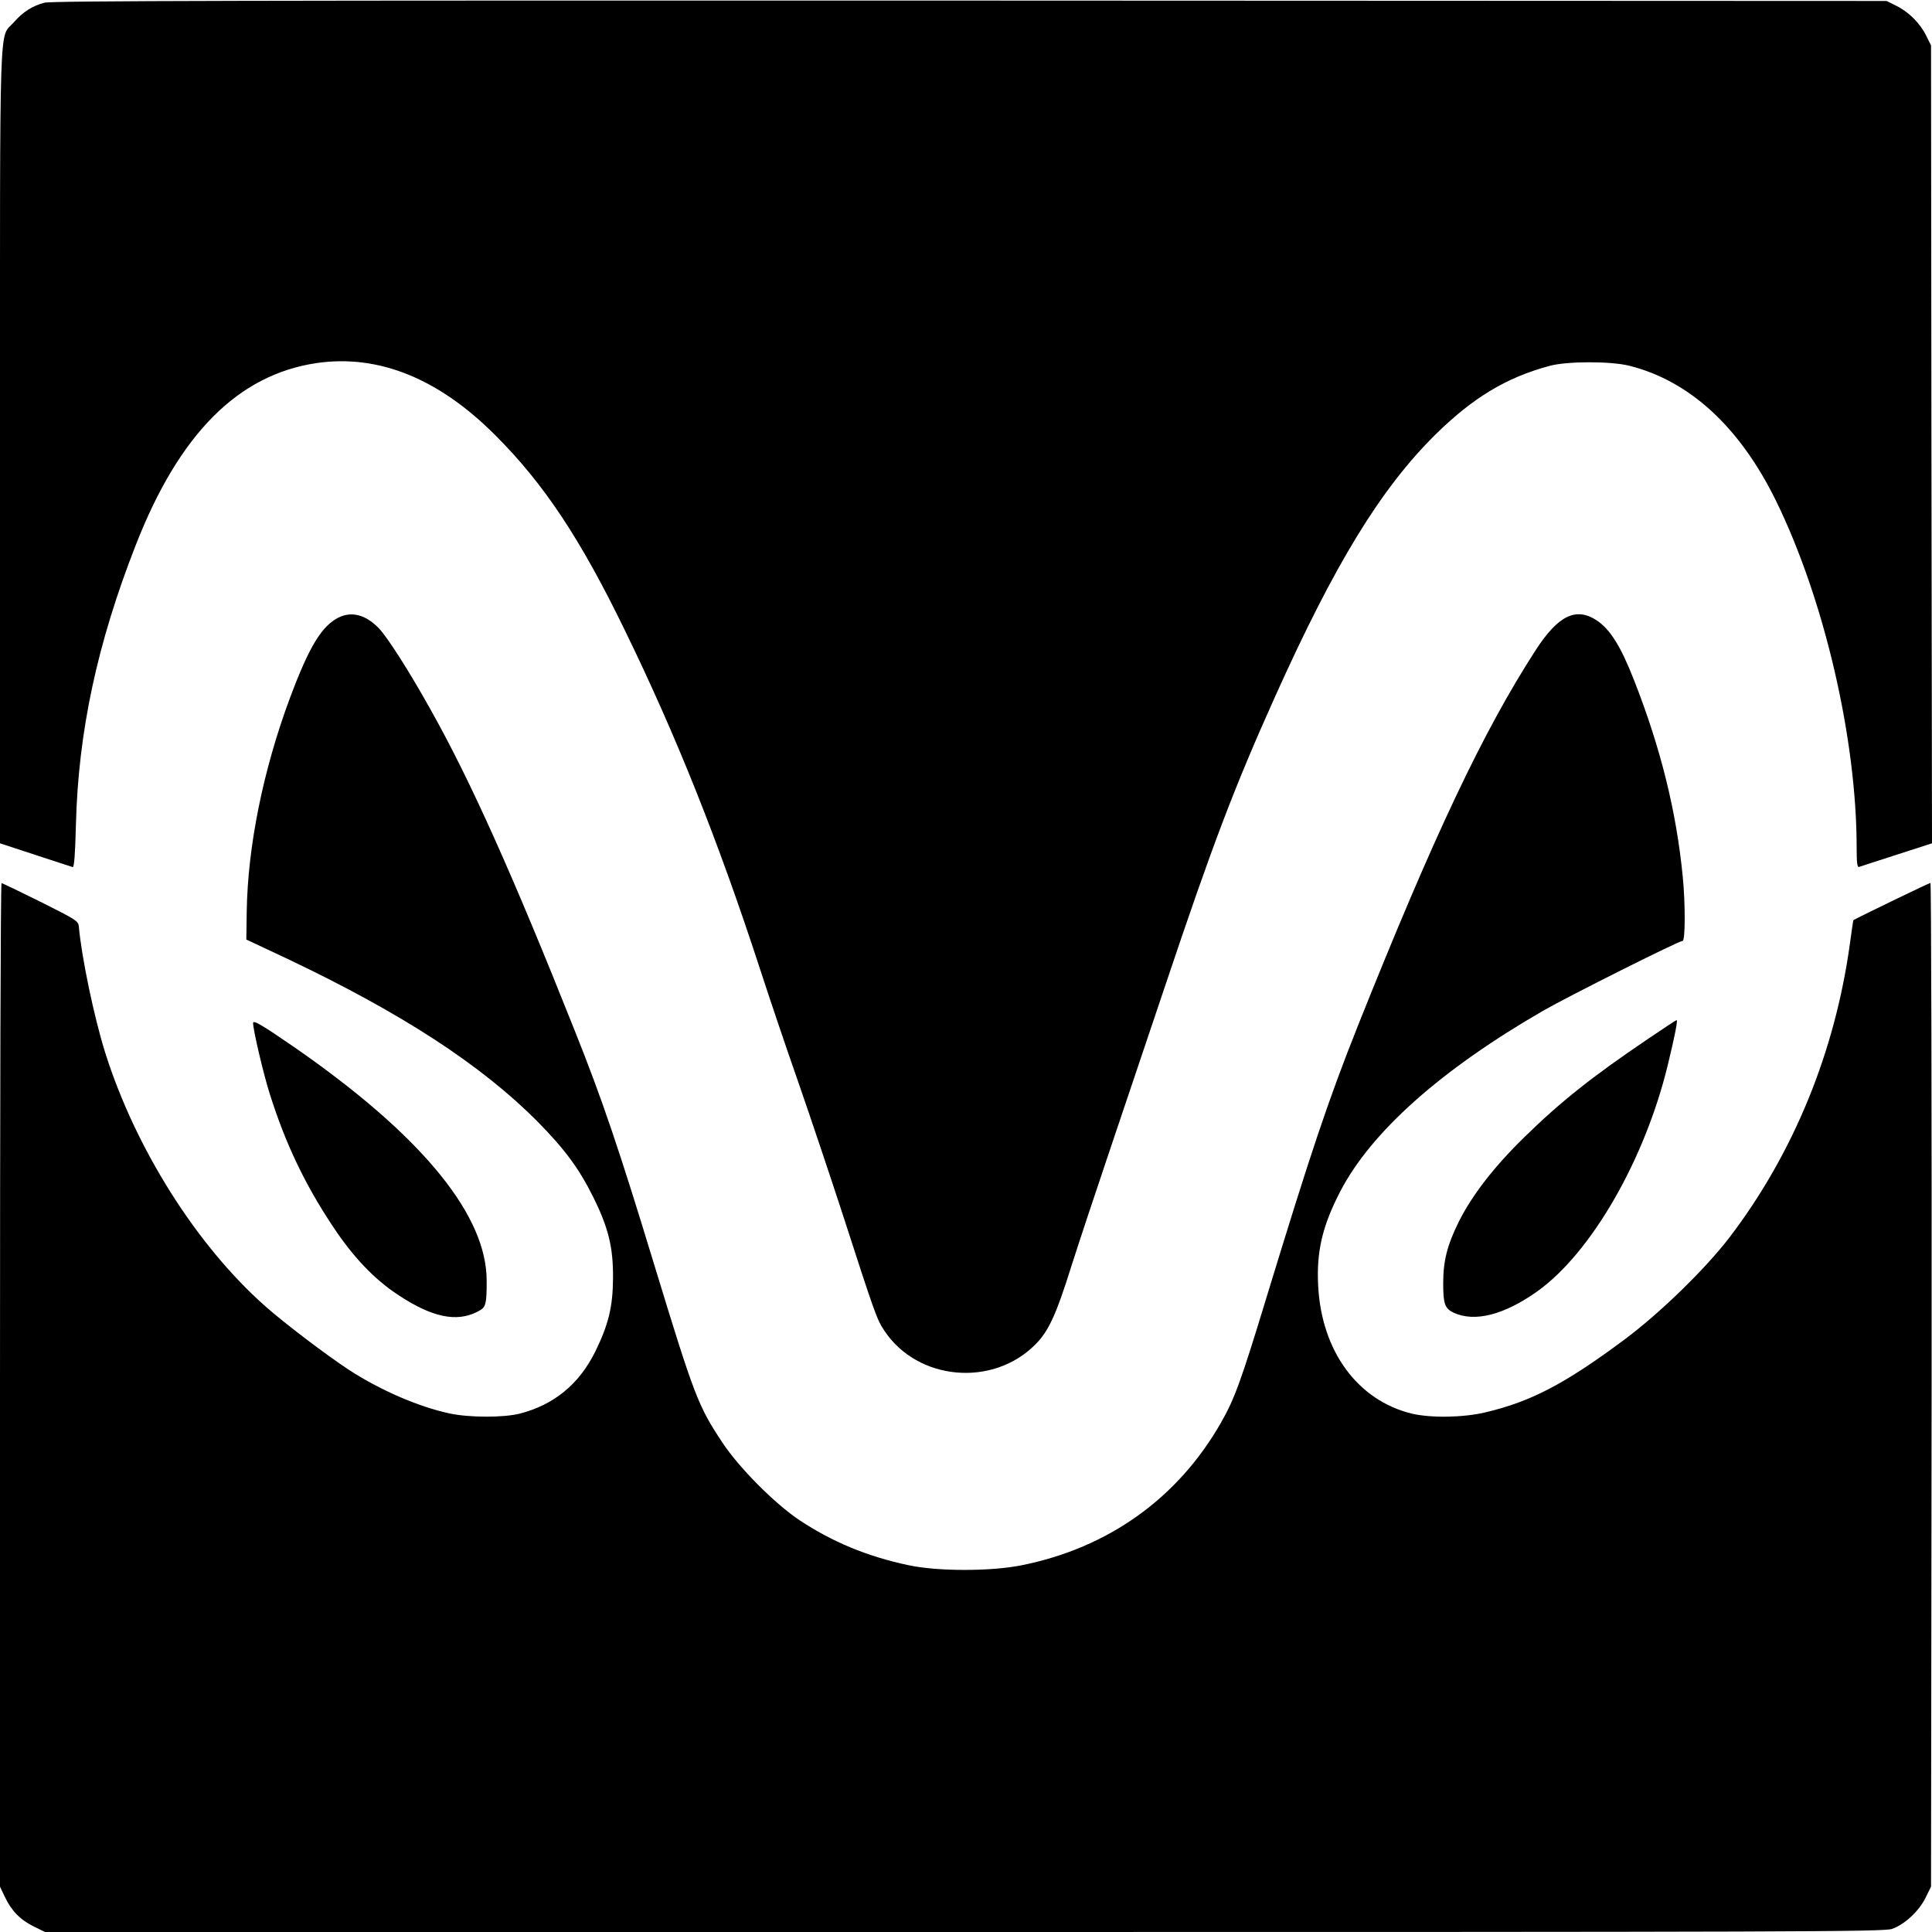
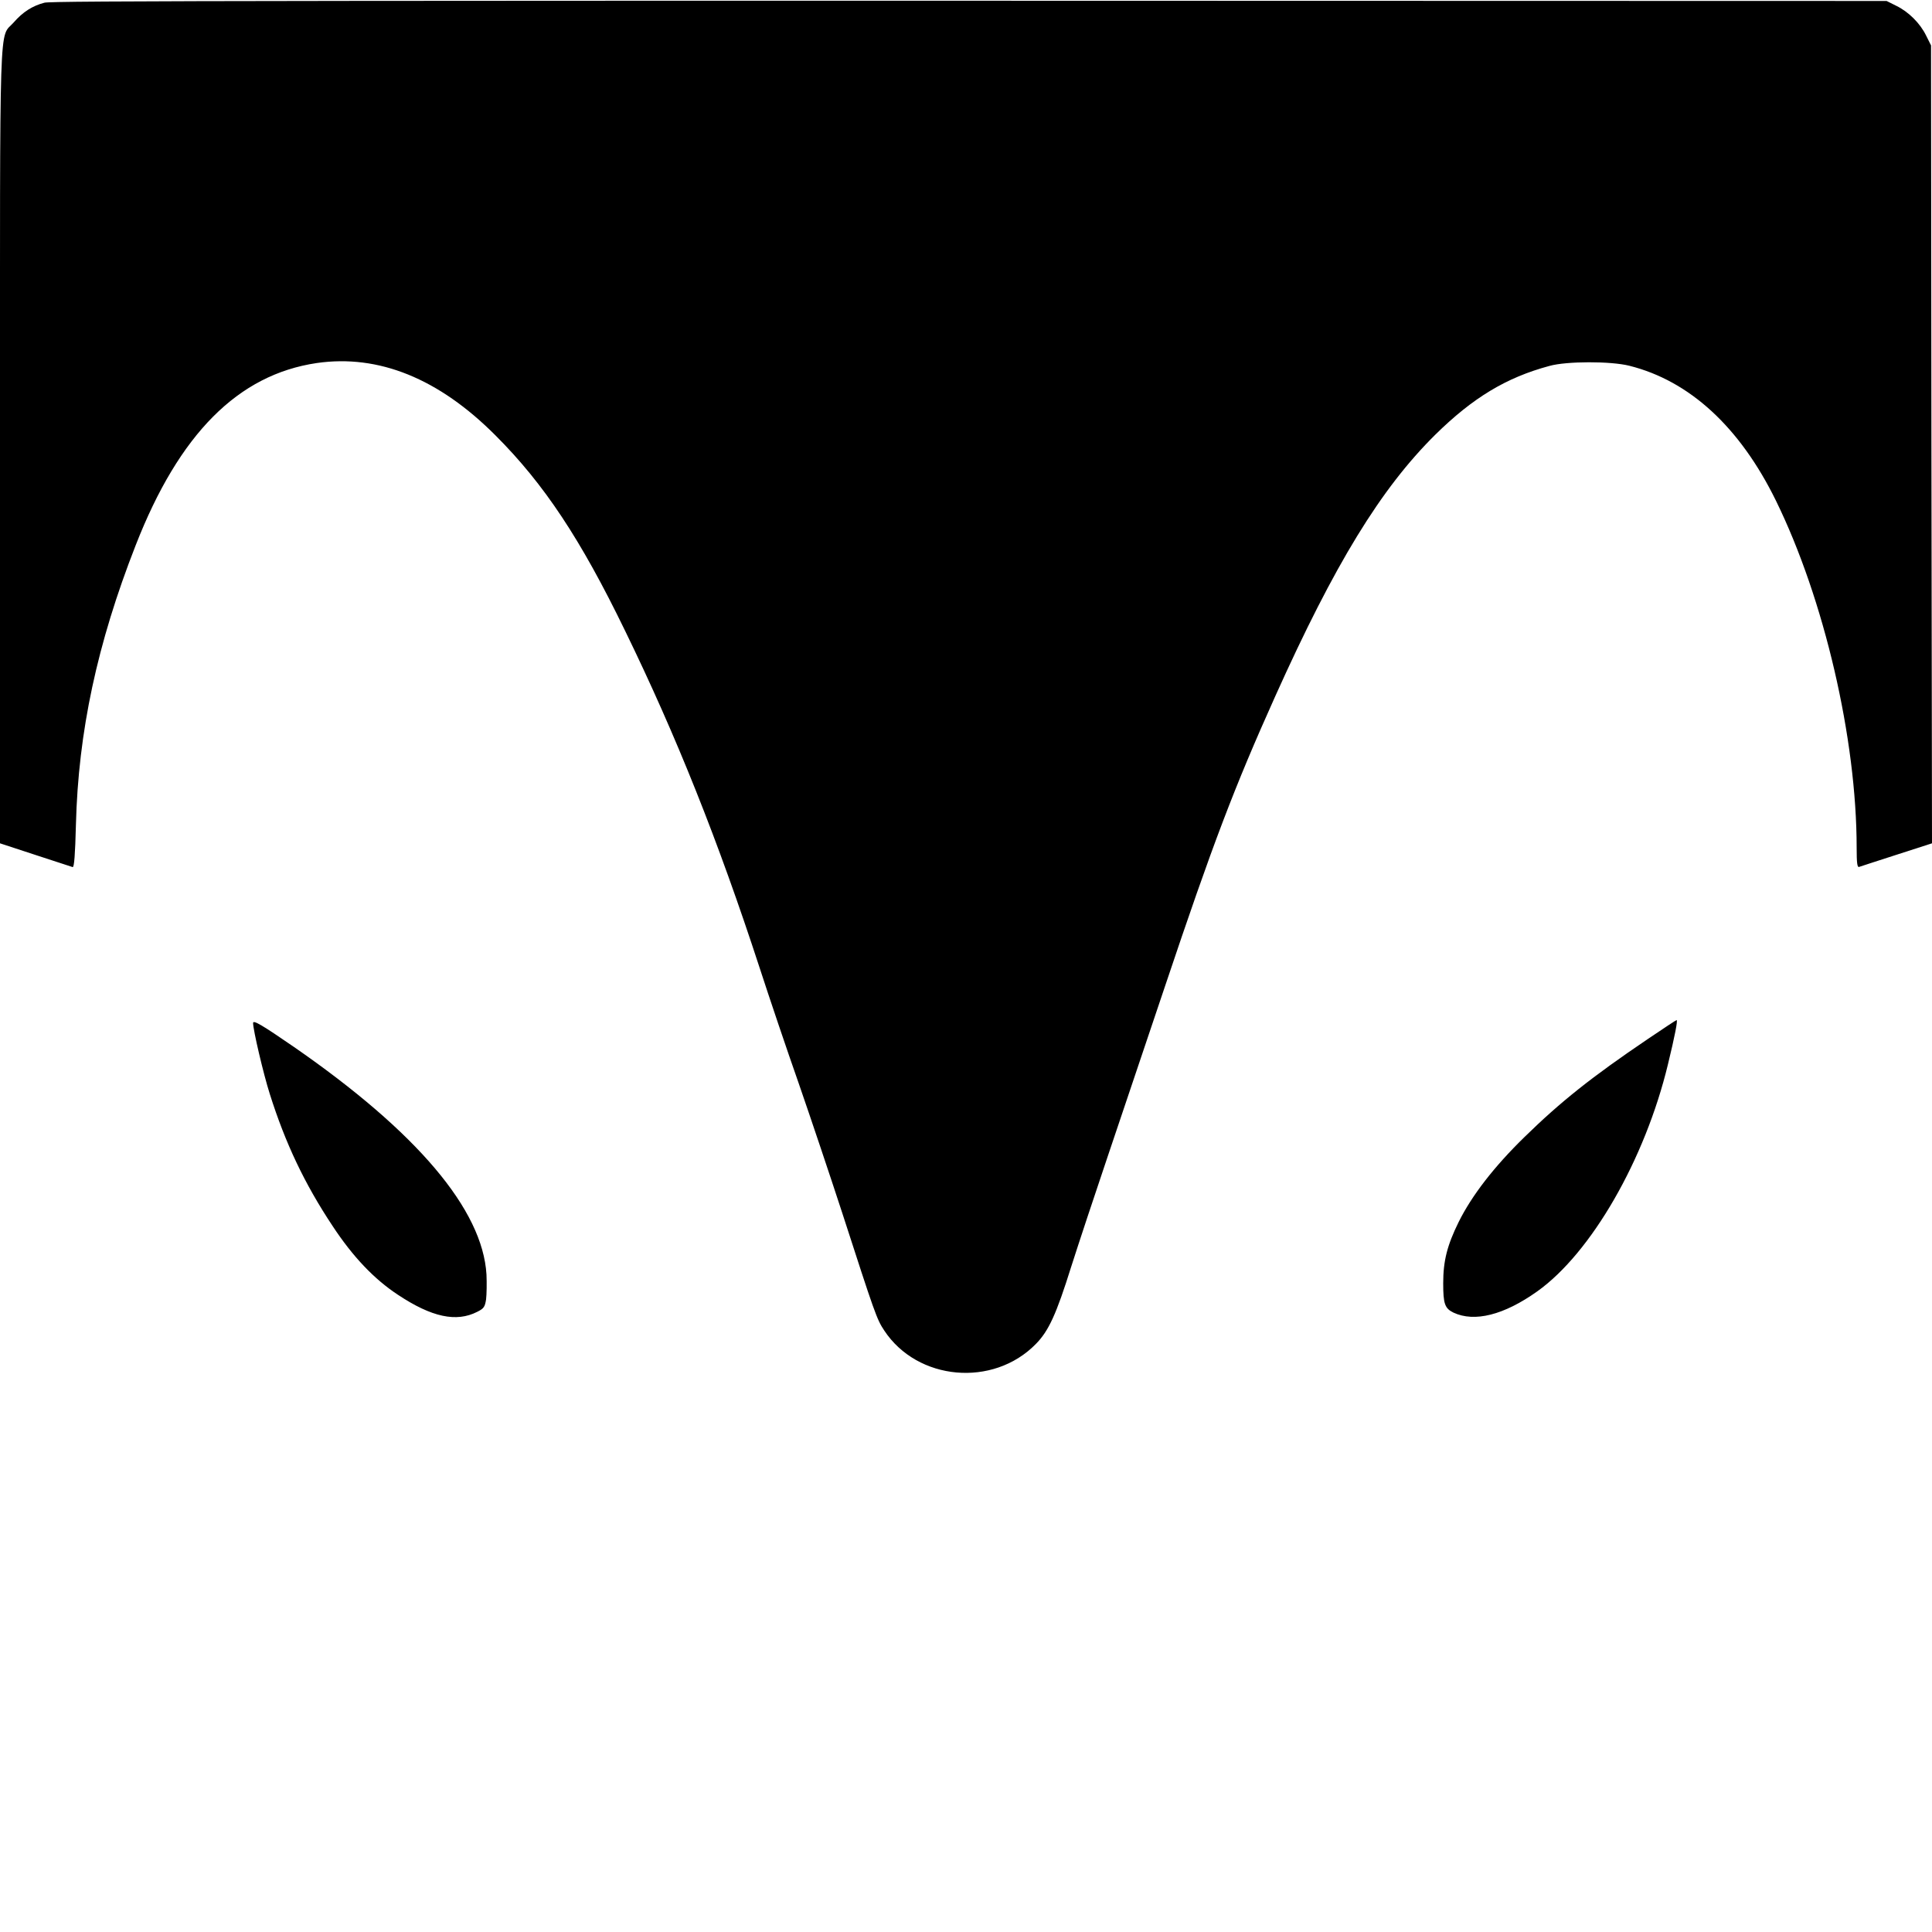
<svg xmlns="http://www.w3.org/2000/svg" version="1" width="1333.333" height="1333.333" viewBox="0 0 1000 1000">
-   <path d="M23 1.4C16.8 3 11.8 6.2 7.1 11.6-.6 20.4 0 1.5 0 230.9v205.6l18.3 6c10 3.3 18.7 6.1 19.3 6.3.8.2 1.3-6.4 1.7-22 1.2-47.9 11-93.7 30.9-144.5 22.5-57.7 53-88.4 93.8-94.4 32-4.6 63.1 8 92.5 37.5 25.1 25.1 44 53.6 67 101 26.6 54.6 48.2 108.7 69.7 174.6 4.9 15.1 14 42.1 20.3 60 6.2 17.9 16.3 48 22.5 67 16.7 51.6 17.8 54.9 21.7 60.7 17.2 26 56.3 29.5 78.4 7 6.7-6.8 10.6-15.3 18.4-40.2 3.7-11.6 12.1-37 18.7-56.5s20-59.4 29.8-88.5c24.8-73.9 35.8-102.8 57.1-150.2 30.8-68.5 54.6-107.4 82.8-135.3 19.4-19.1 36.7-29.6 59.1-35.6 8.9-2.5 31.7-2.5 41.3-.1 31.2 7.8 57.2 31.7 75.9 69.8 25 51 41.8 123.2 41.8 179.7 0 7.9.3 10.3 1.3 9.9.6-.2 9.4-3.1 19.4-6.3l18.3-5.9-.3-206.5-.2-206.5-2.5-5c-3.1-6.4-9.1-12.4-15.5-15.5l-5-2.5L502 .3C129.2.2 26.5.4 23 1.4z" />
-   <path d="M175.3 319.6c-8.8 4.4-15.3 15.1-25.2 41.6-13.9 37.3-21.9 76.9-22.4 110.7l-.2 14.4 21.5 10.1c59.1 28.1 100.1 54.8 129.3 84.2 14 14.2 21.4 24.2 28.7 38.9 7.9 15.9 10.4 26 10.3 42-.1 14.9-2.3 24-9.2 38.1-8.4 16.9-21.3 27.5-39.1 32.1-8.5 2.1-25.9 2.1-36.3-.1-16.2-3.5-35.8-12-52-22.5-11.9-7.8-33.6-24.3-43.4-33-35.6-31.5-67.2-81.7-82.8-131.1-5.8-18.4-12.3-49.6-13.7-65.5-.3-2.8-1.4-3.5-19.8-12.7-10.7-5.3-19.8-9.7-20.2-9.7C.3 457 0 573.9 0 716.7v259.8l2.4 5.1c3.4 7.2 7.8 11.9 14.8 15.4l6.1 3H499c432.4 0 476.1-.1 480.3-1.6 6.4-2.2 14-9.2 17.4-16.2l2.8-5.7.3-259.8c.1-142.8-.2-259.7-.6-259.7-.7 0-39.3 18.7-39.9 19.3-.1.1-.9 5.6-1.8 12.2-7.7 55.9-29.1 108.3-62.1 151.7-12.6 16.5-36.2 39.5-54.9 53.4-30.7 22.8-48 31.8-71.5 37.4-11.8 2.8-28.3 3-38.2.7-28-6.8-46.7-32.2-48.5-65.9-1-17.8 2.1-31.1 11.3-48.9 16-31 52.3-63.3 105.4-93.9 13.1-7.5 69.9-36 71.9-36 1.4 0 1.5-18.8.1-33.1-3.3-33.9-11.4-66.6-25.2-101.8-6.9-17.6-12.3-26.2-19.2-30.9-10.8-7.2-20.1-2.7-31.8 15.4-27.2 42.1-52.6 95.8-91.9 194.2-15.4 38.7-24.4 65.5-47.5 141.2-13.1 43-16.4 52.1-23.5 64.5-22.3 39-58.2 64.7-103.2 73.7-16 3.2-43.5 3.2-58.7-.1-21.1-4.5-39.2-12-56.1-23.2-12.9-8.6-31.5-27.3-40.1-40.4-12.4-18.7-14.4-23.8-34.9-91-18.5-60.8-27.1-86.2-41.4-122-32-80.4-53.8-129.1-74.4-165.8-11-19.8-22.6-38-27.1-42.6-6.7-6.9-13.9-8.8-20.7-5.5z" />
+   <path d="M23 1.4C16.8 3 11.8 6.2 7.1 11.6-.6 20.4 0 1.5 0 230.9v205.6l18.3 6c10 3.3 18.7 6.1 19.3 6.3.8.2 1.3-6.4 1.7-22 1.2-47.9 11-93.7 30.9-144.5 22.5-57.7 53-88.4 93.8-94.4 32-4.6 63.1 8 92.5 37.5 25.1 25.1 44 53.6 67 101 26.6 54.6 48.2 108.7 69.7 174.6 4.9 15.1 14 42.1 20.3 60 6.2 17.9 16.3 48 22.5 67 16.7 51.6 17.8 54.9 21.7 60.7 17.2 26 56.3 29.5 78.4 7 6.7-6.8 10.6-15.3 18.4-40.2 3.7-11.6 12.1-37 18.7-56.5s20-59.4 29.8-88.5c24.8-73.9 35.8-102.8 57.1-150.2 30.8-68.5 54.6-107.4 82.8-135.3 19.4-19.1 36.7-29.6 59.1-35.6 8.9-2.5 31.7-2.5 41.3-.1 31.2 7.8 57.2 31.7 75.9 69.8 25 51 41.8 123.2 41.8 179.7 0 7.9.3 10.3 1.3 9.9.6-.2 9.4-3.1 19.4-6.3l18.3-5.9-.3-206.5-.2-206.5-2.5-5c-3.1-6.4-9.1-12.4-15.5-15.5l-5-2.5C129.2.2 26.5.4 23 1.4z" />
  <path d="M131 529.5c0 3.6 5.3 26.2 8.6 36.6 8.1 25.7 18.1 46.7 32.5 68.4 10.6 16.1 21.6 27.6 33.9 35.7 17.5 11.6 30.2 14.3 41 8.8 3.4-1.7 4-2.5 4.6-6.5.3-2.6.4-8.3.2-12.8-2-33.6-35.9-73.7-99.8-117.9-16.4-11.3-21-14-21-12.3zM852.9 537.8c-29 19.6-45.2 32.5-63.8 50.7-15.8 15.4-27.3 30.3-34.1 44-5.9 12-8 20-8 31.7 0 10.6.8 13 5.3 15.2 10.9 5.1 26.1 1.3 43.4-11 27.9-19.9 55.7-68.1 67.6-117.4 3.6-14.8 5.2-23 4.5-23-.3 0-6.9 4.4-14.9 9.8z" />
</svg>